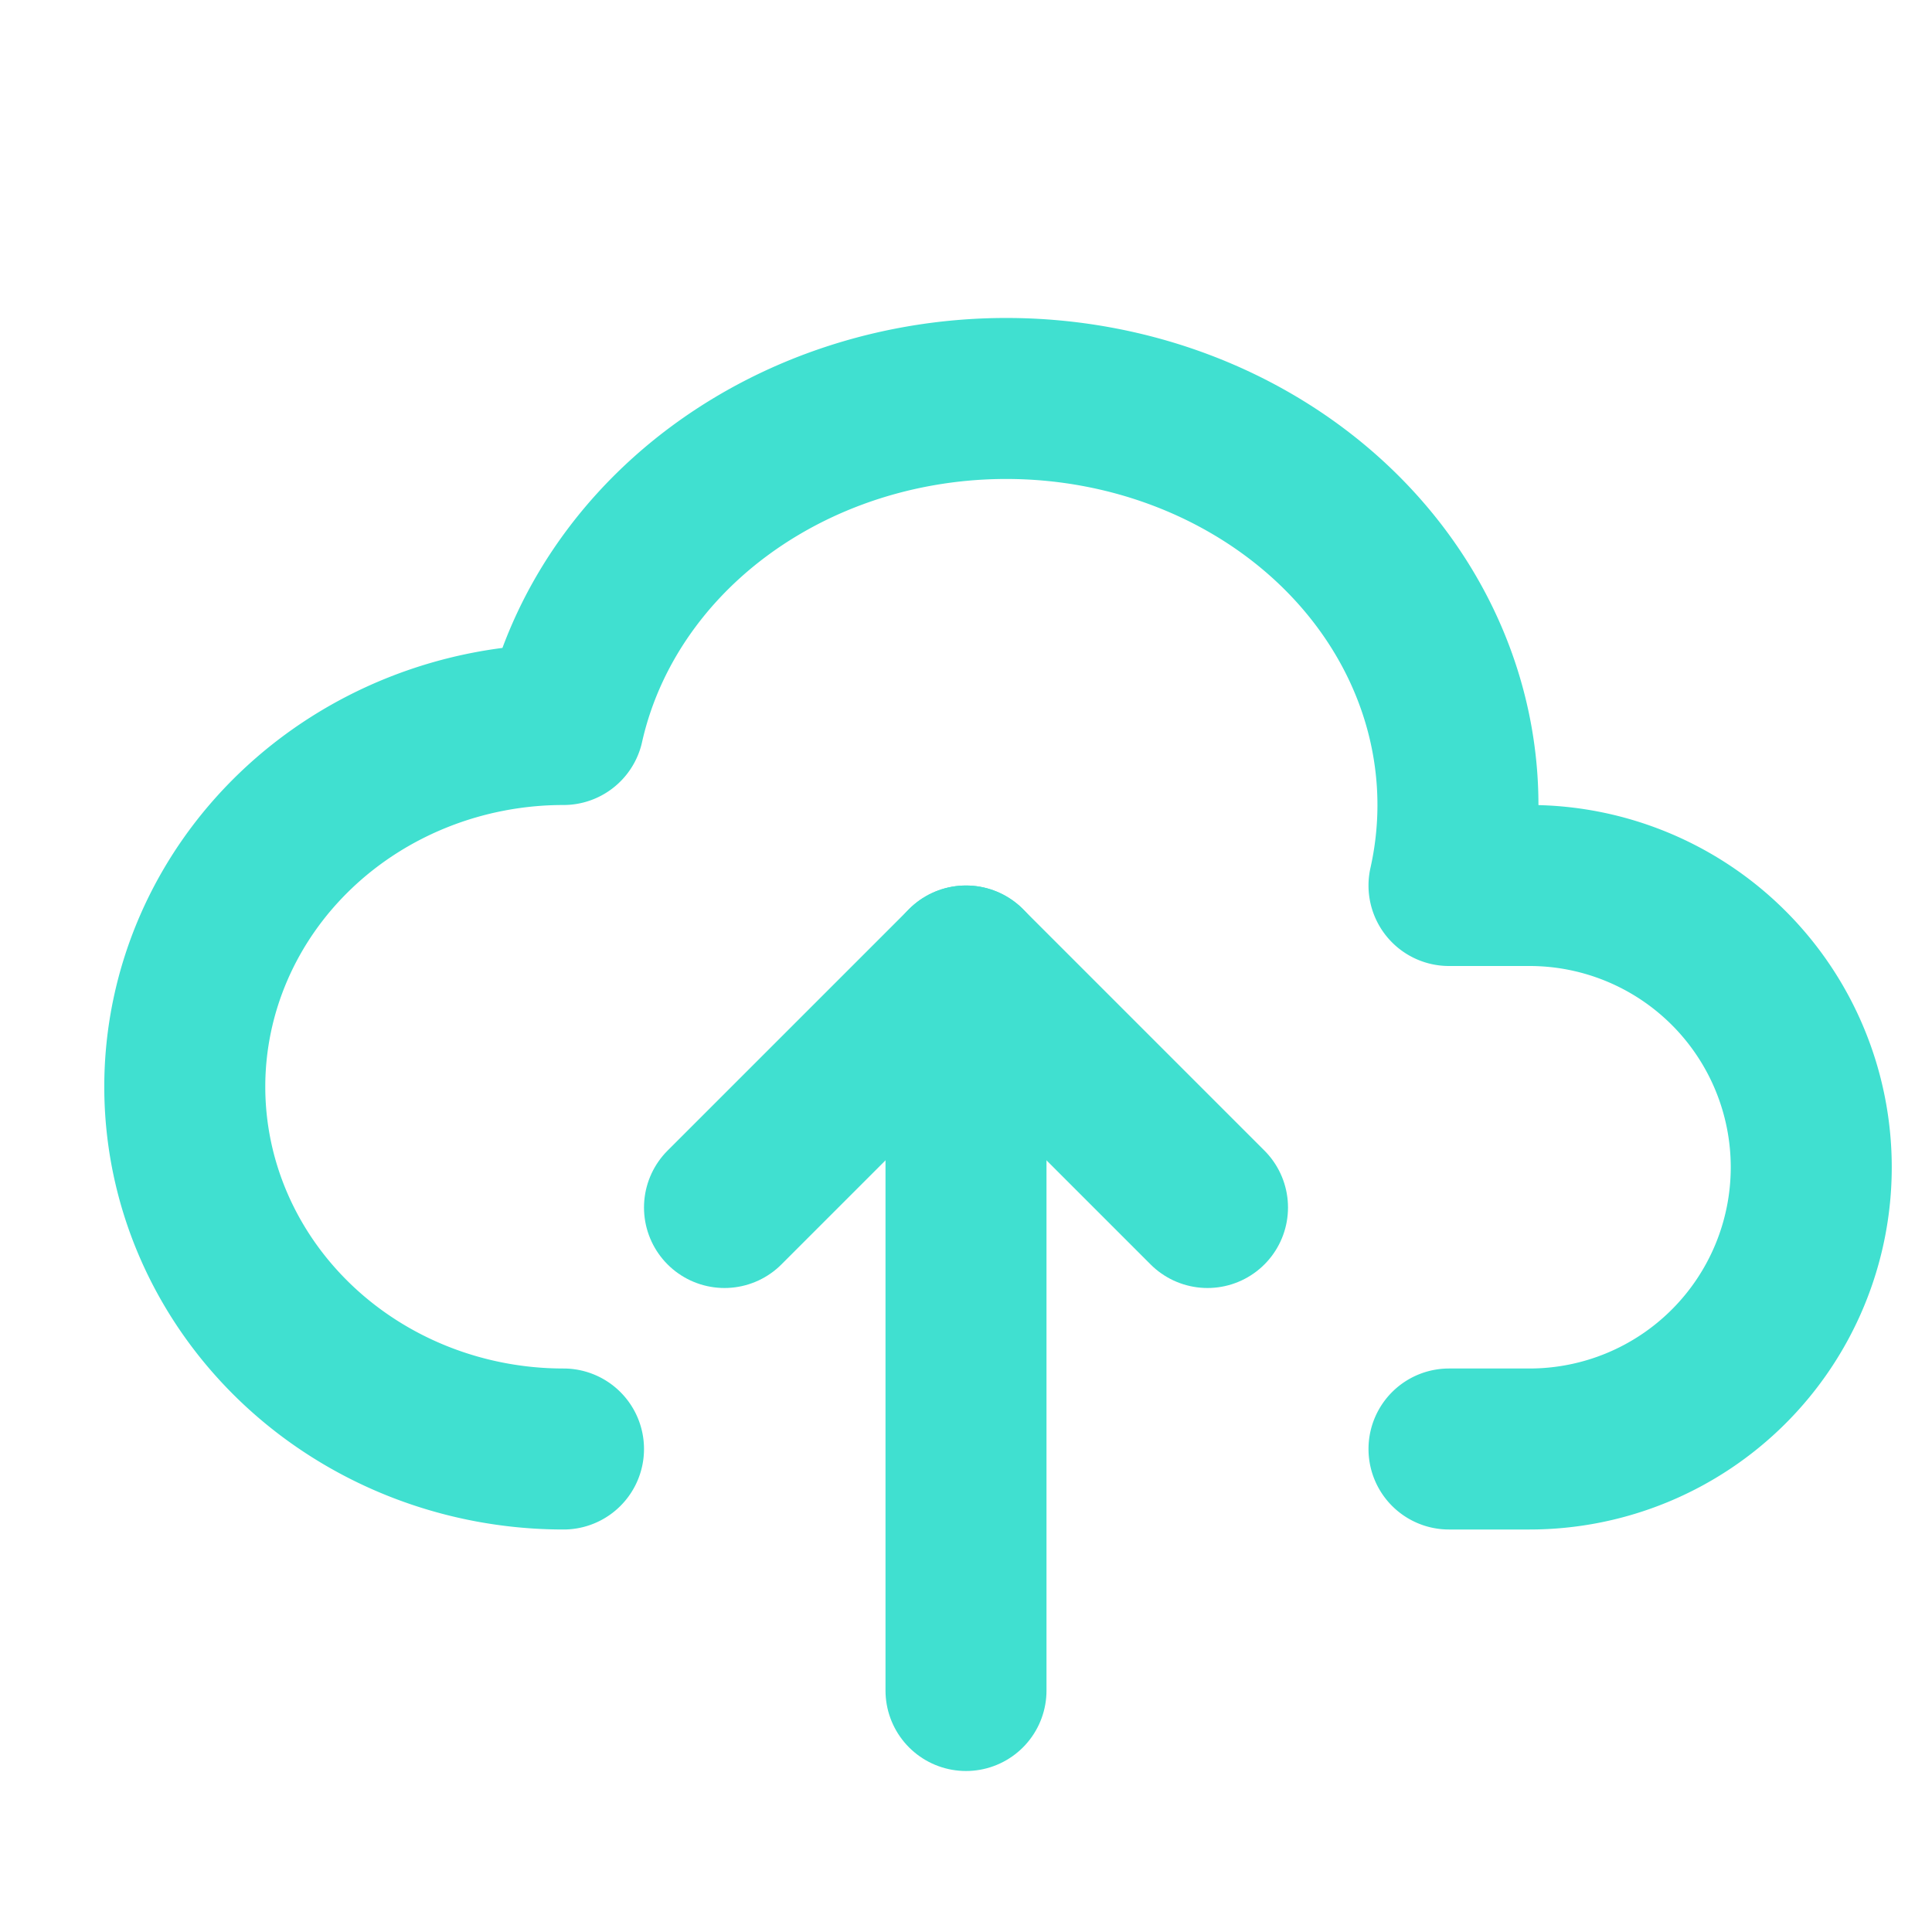
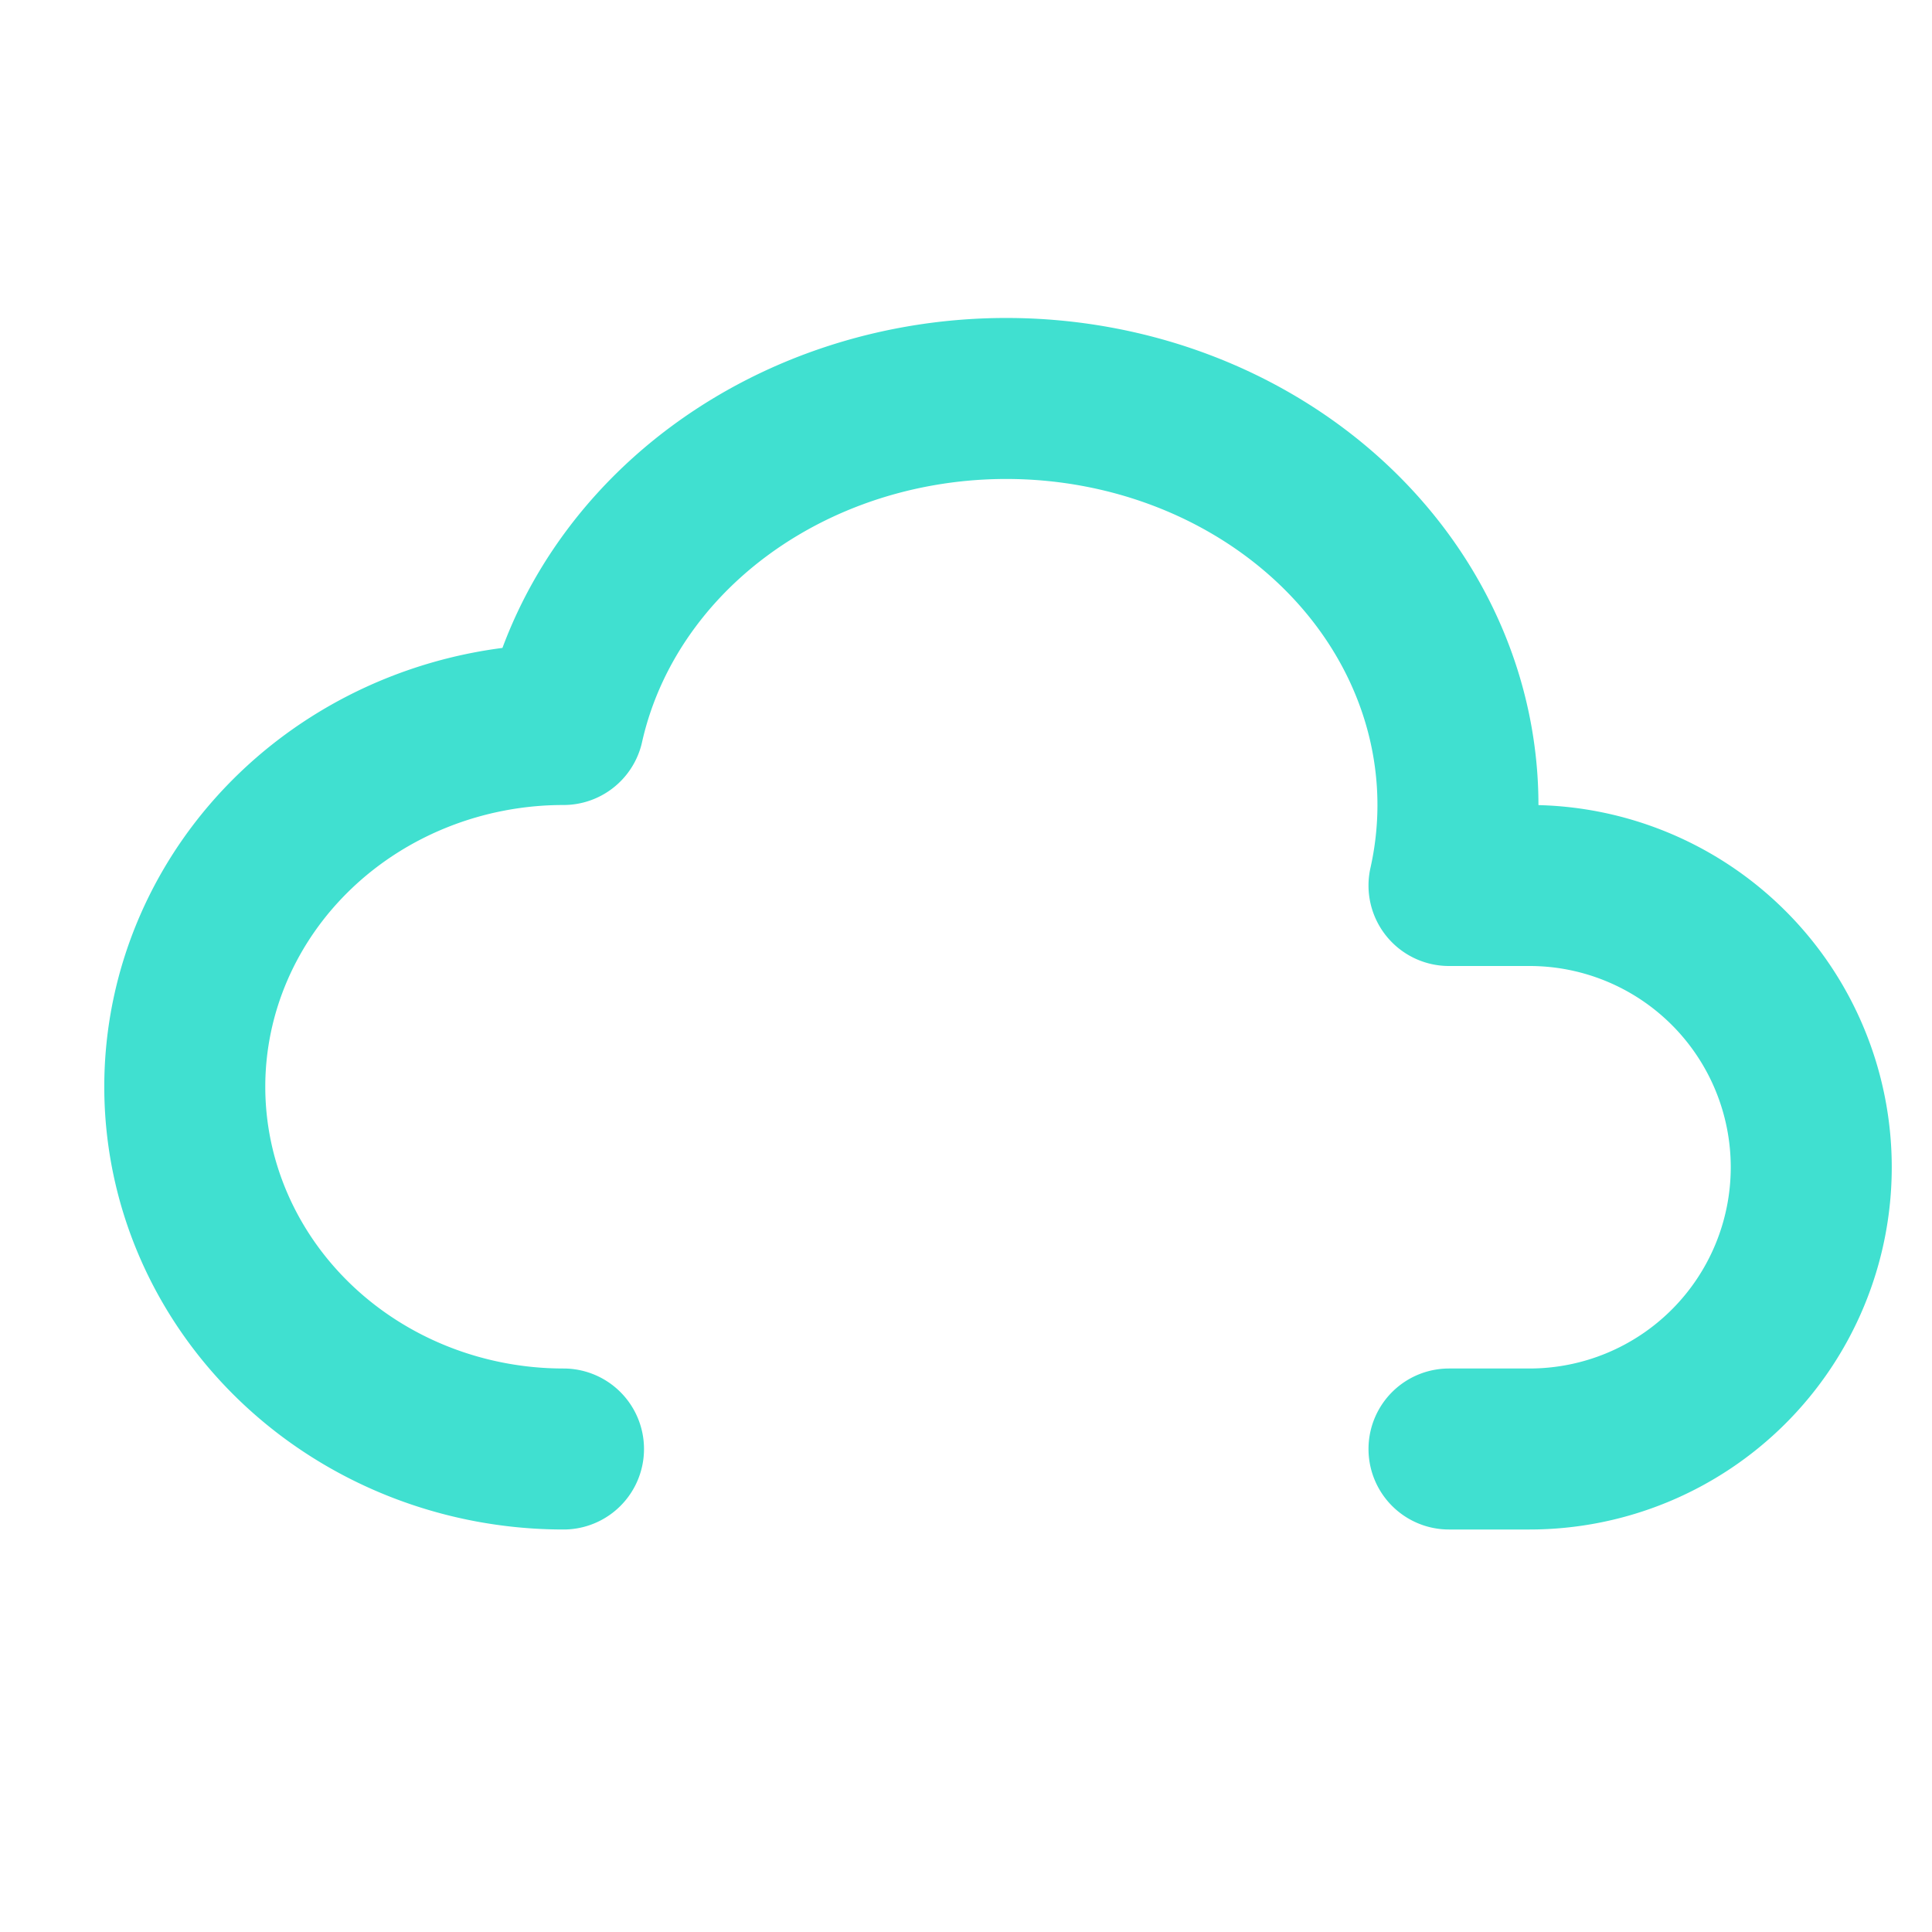
<svg xmlns="http://www.w3.org/2000/svg" width="24" height="24" viewBox="0 0 24 24" fill="none" stroke="#40E0D0" stroke-width="2" stroke-linecap="round" stroke-linejoin="round" class="icon icon-tabler icons-tabler-outline icon-tabler-cloud-upload">
  <path stroke="none" d="M0 0h24v24H0z" fill="none" />
  <path d="M7 18a4.6 4.4 0 0 1 0 -9a5 4.5 0 0 1 11 2h1a3.5 3.5 0 0 1 0 7h-1" />
-   <path d="M9 15l3 -3l3 3" />
-   <path d="M12 12l0 9" />
</svg>